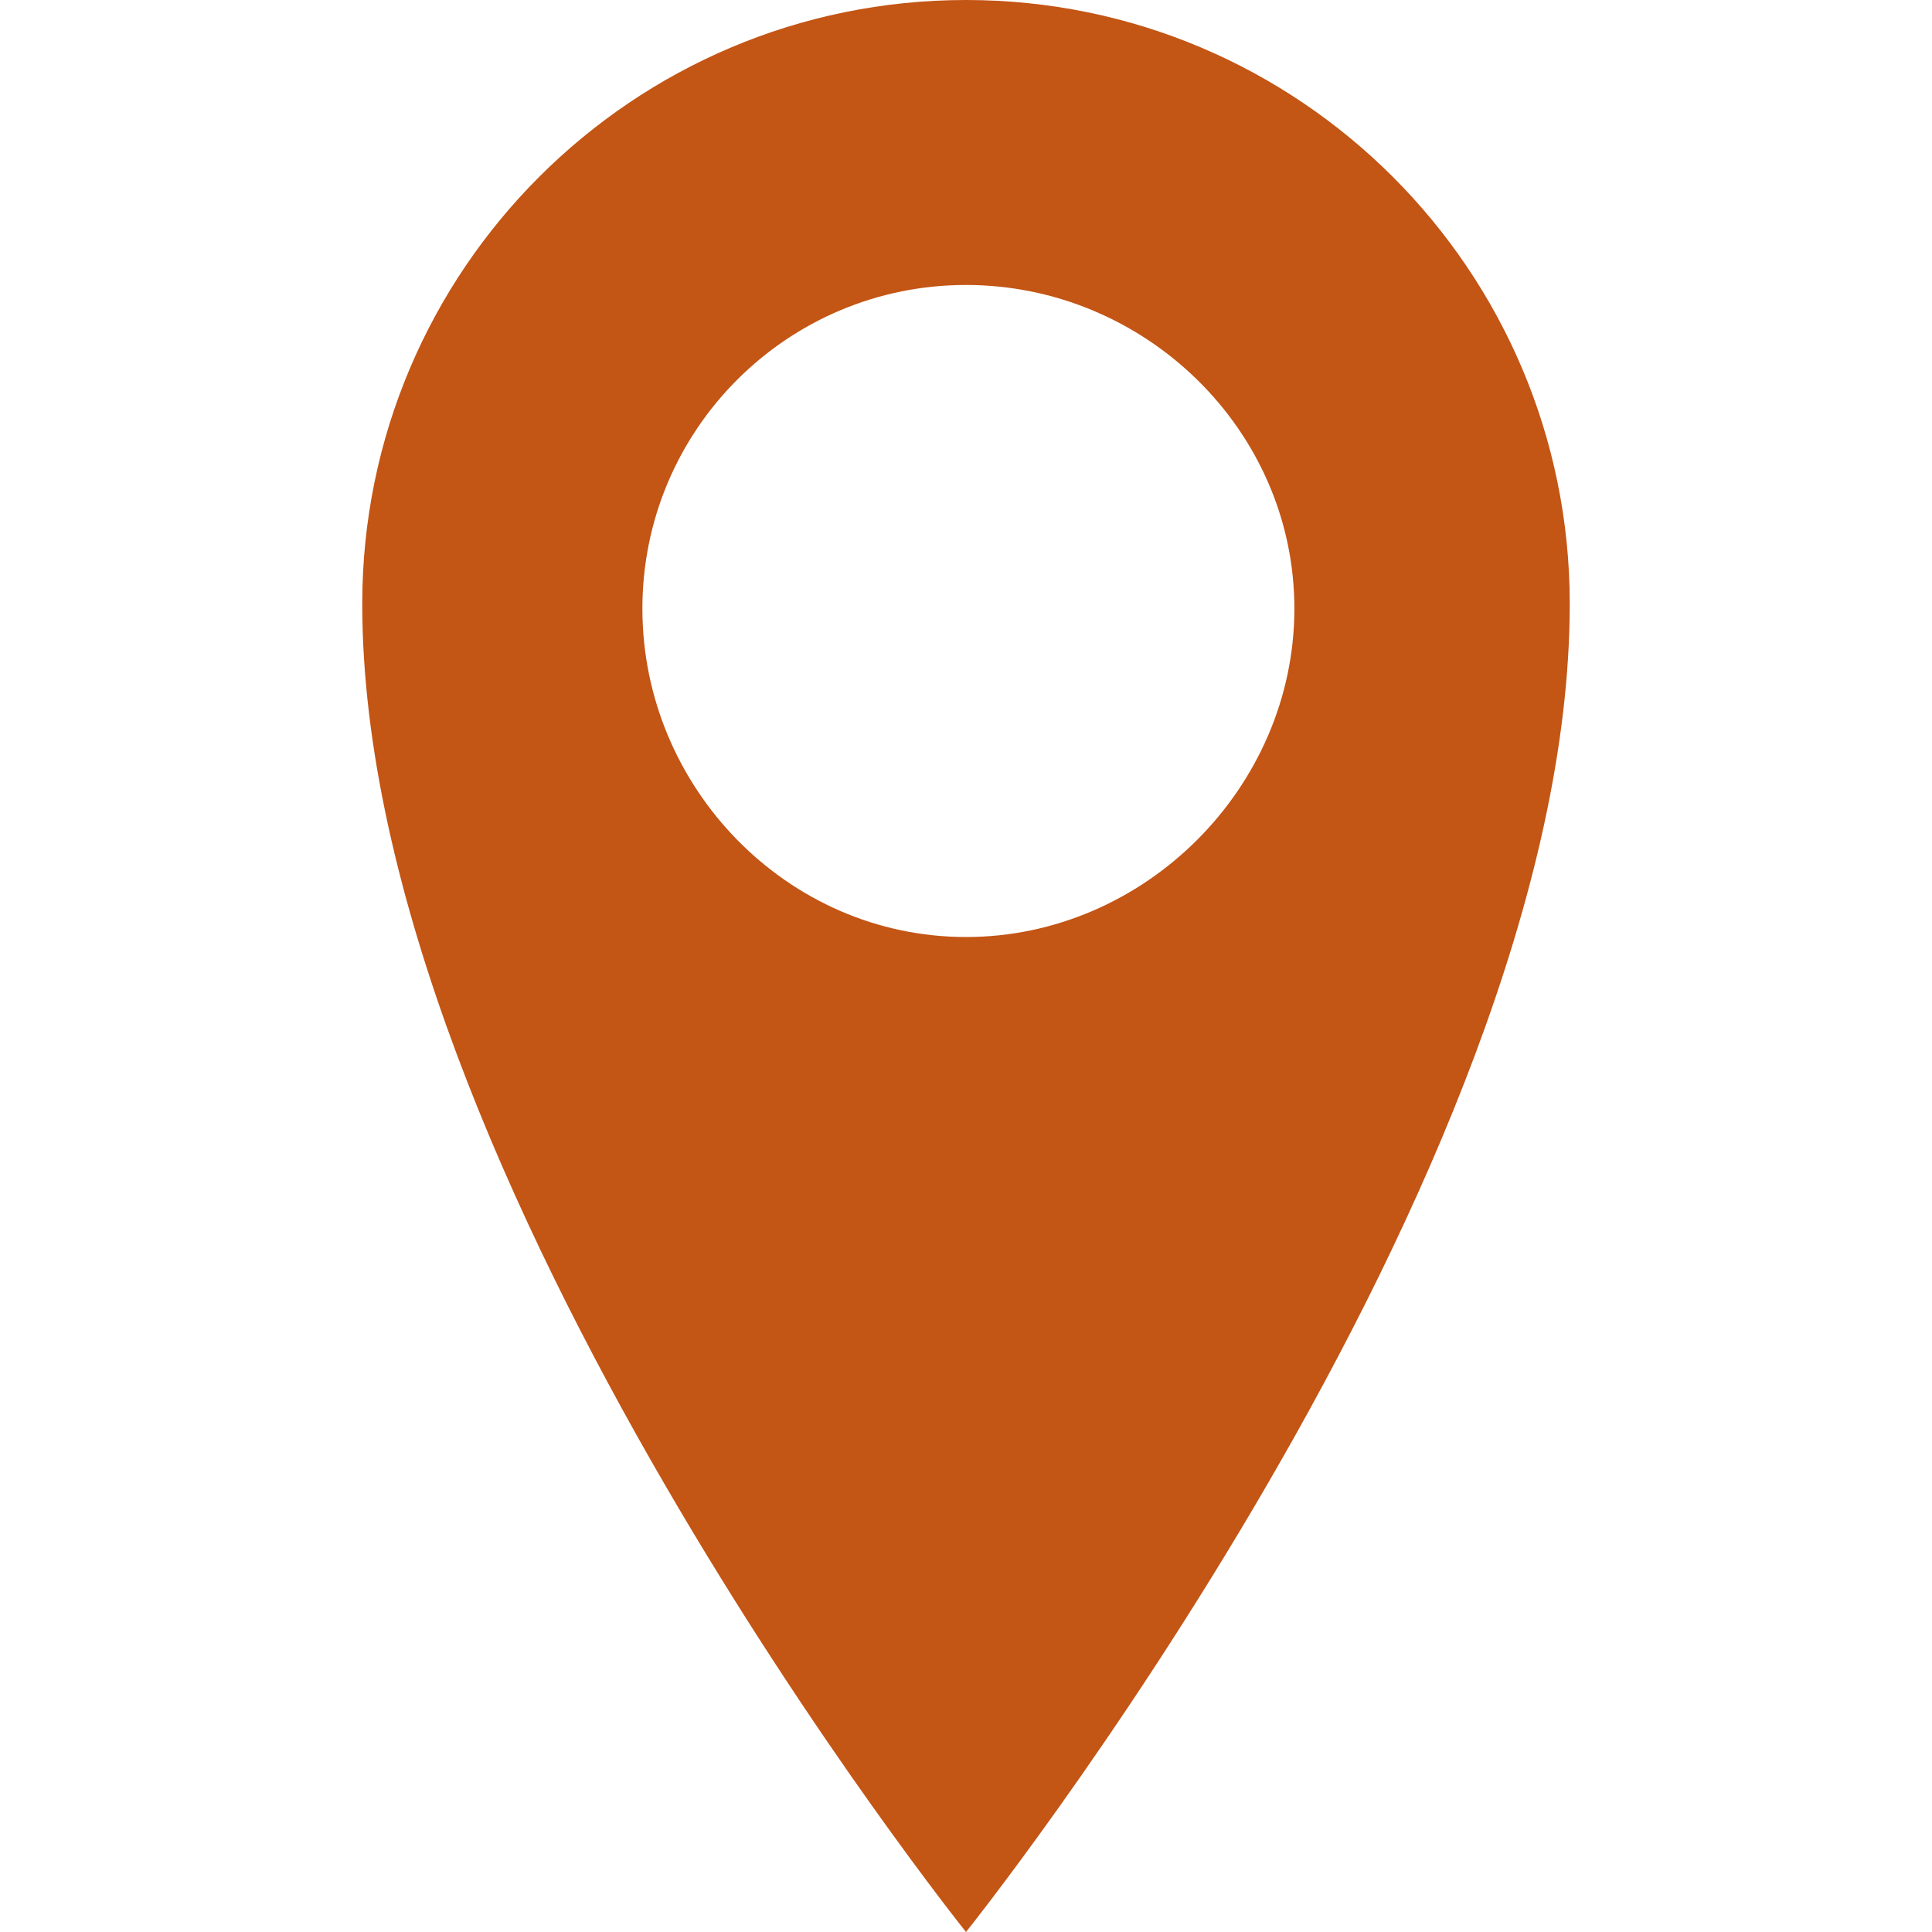
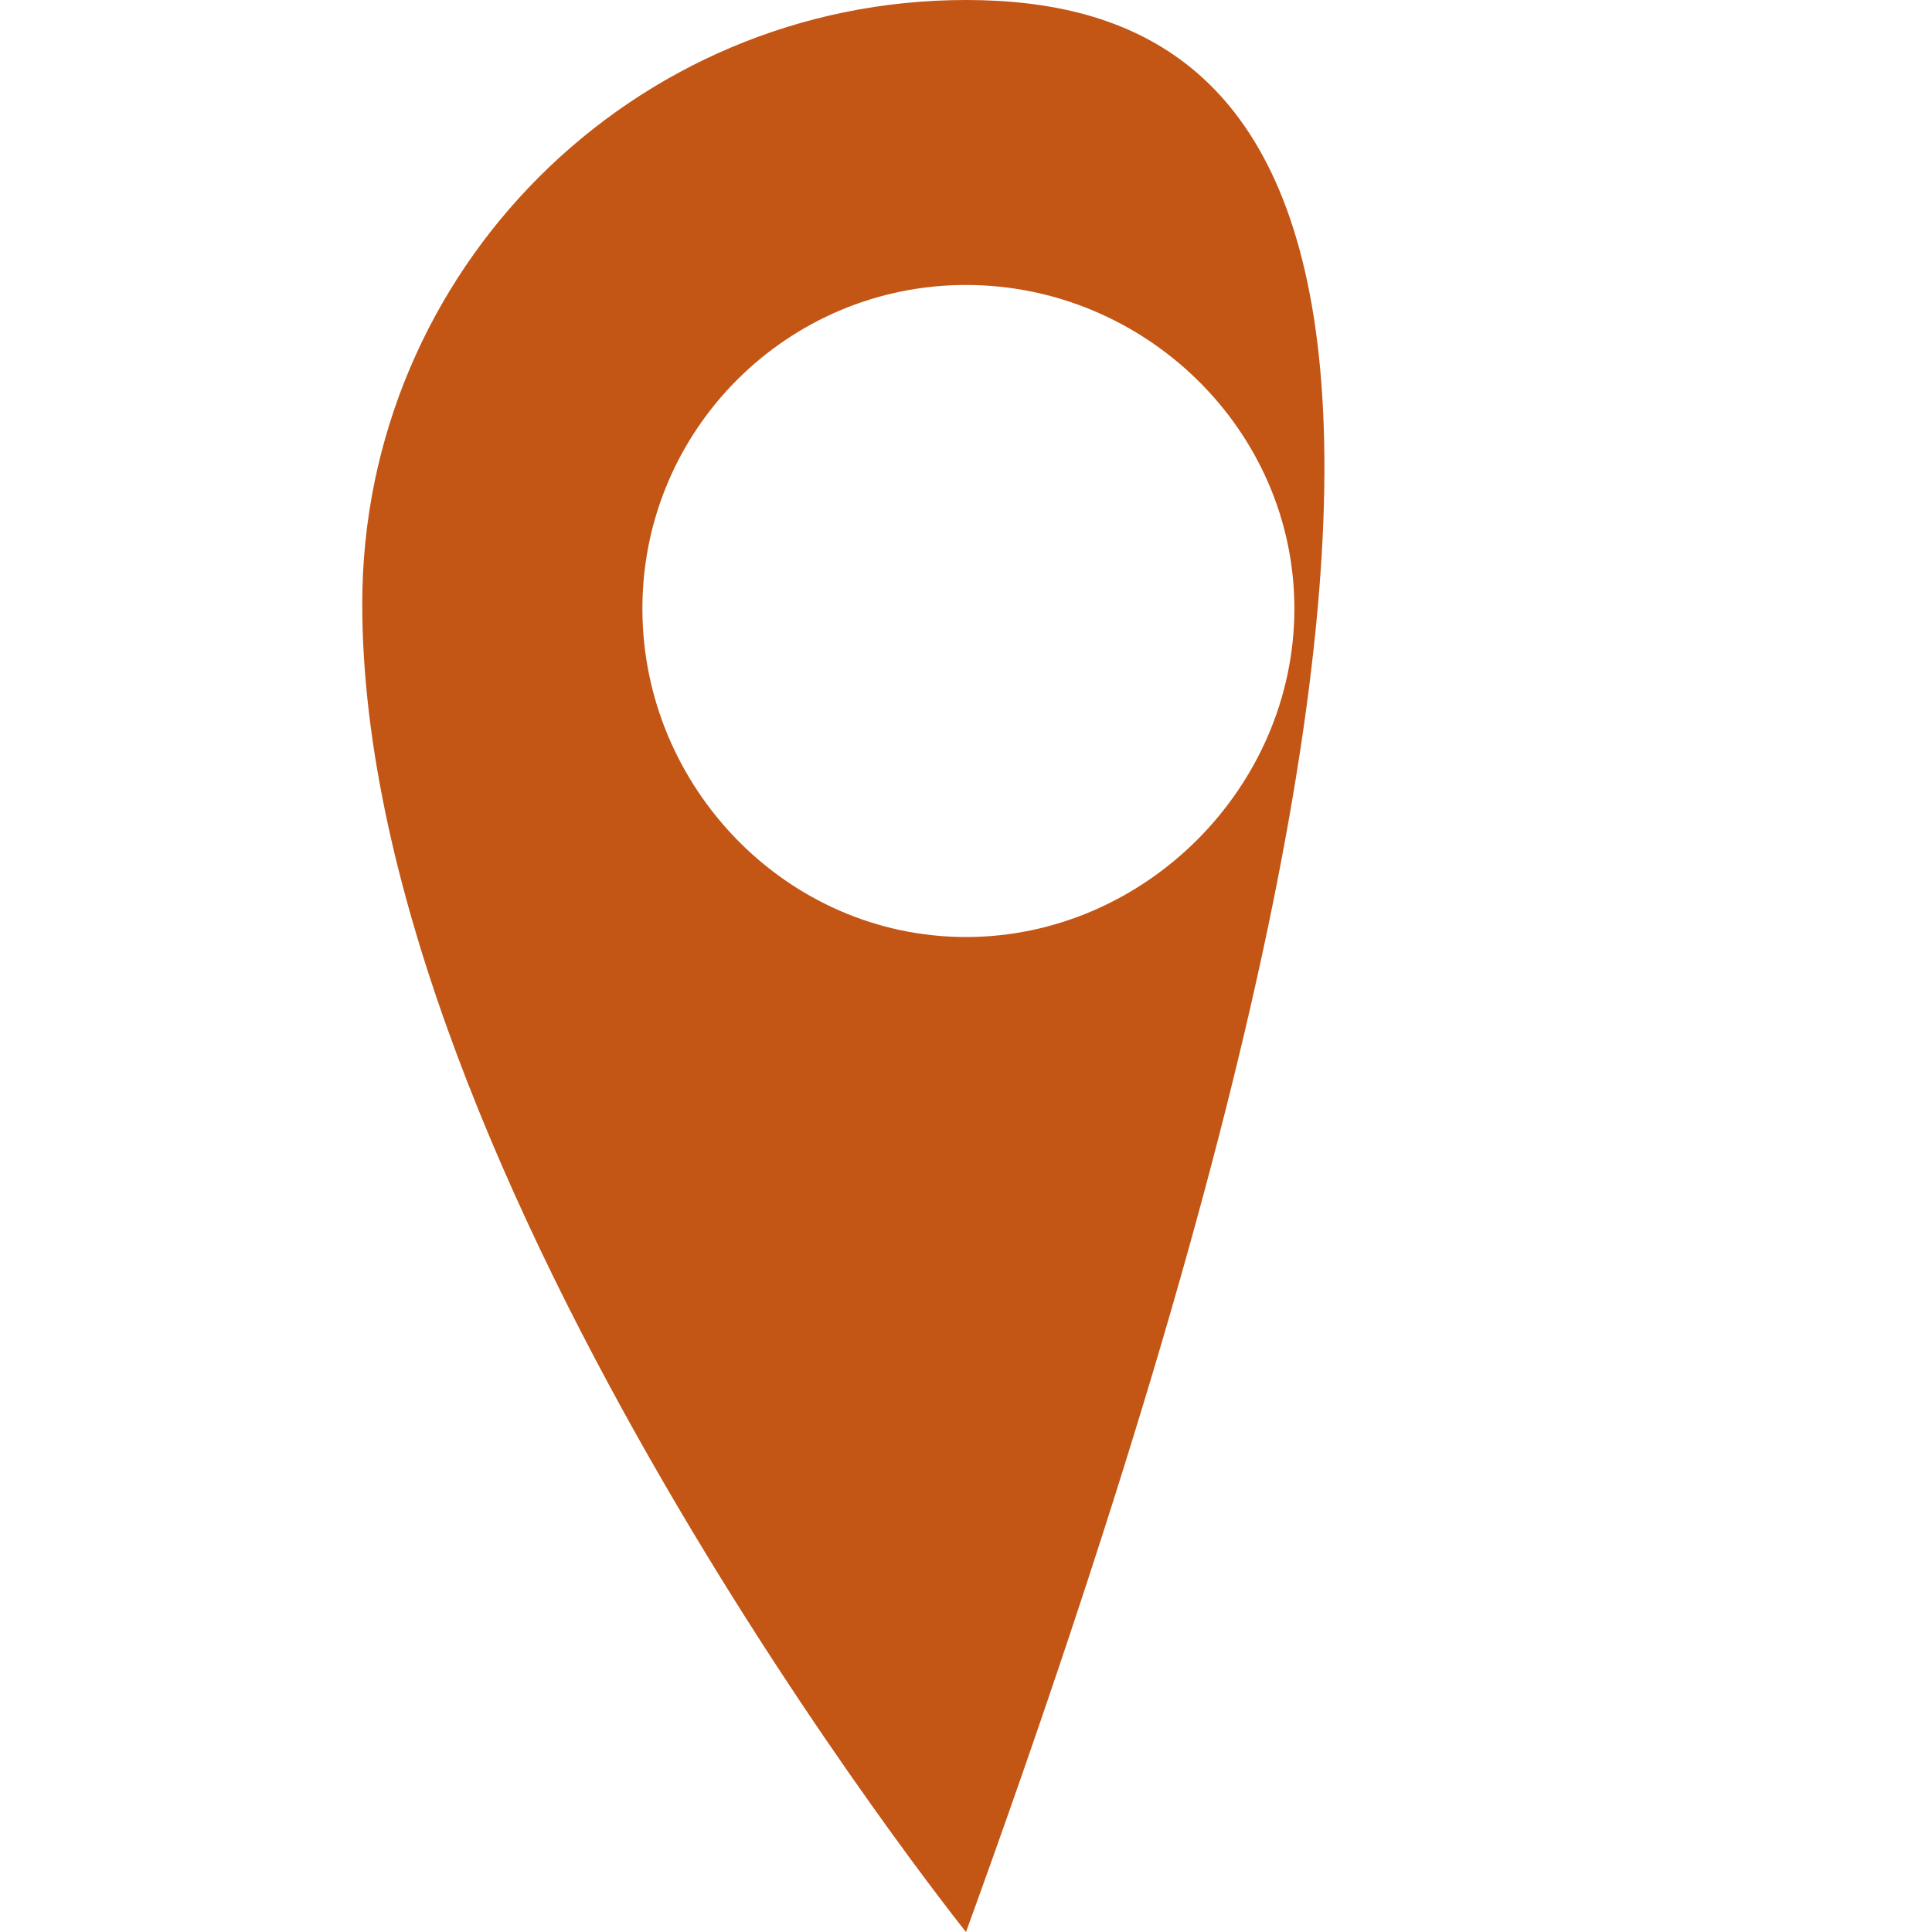
<svg xmlns="http://www.w3.org/2000/svg" version="1.1" id="map-2" x="0" y="0" width="32" height="32" viewBox="0 0 32 32" xml:space="preserve" preserveAspectRatio="xMinYMin">
-   <path fill="#C35515" d="M16,0C10.479,0,6,4.48,6,10c0,9.52,10,22,10,22s10-12.48,10-22C26,4.479,21.52,0,16,0z M16,15.52  c-2.961,0-5.36-2.48-5.36-5.44S13.039,4.72,16,4.72c2.96,0,5.439,2.4,5.439,5.36S18.96,15.52,16,15.52z" />
+   <path fill="#C35515" d="M16,0C10.479,0,6,4.48,6,10c0,9.52,10,22,10,22C26,4.479,21.52,0,16,0z M16,15.52  c-2.961,0-5.36-2.48-5.36-5.44S13.039,4.72,16,4.72c2.96,0,5.439,2.4,5.439,5.36S18.96,15.52,16,15.52z" />
</svg>